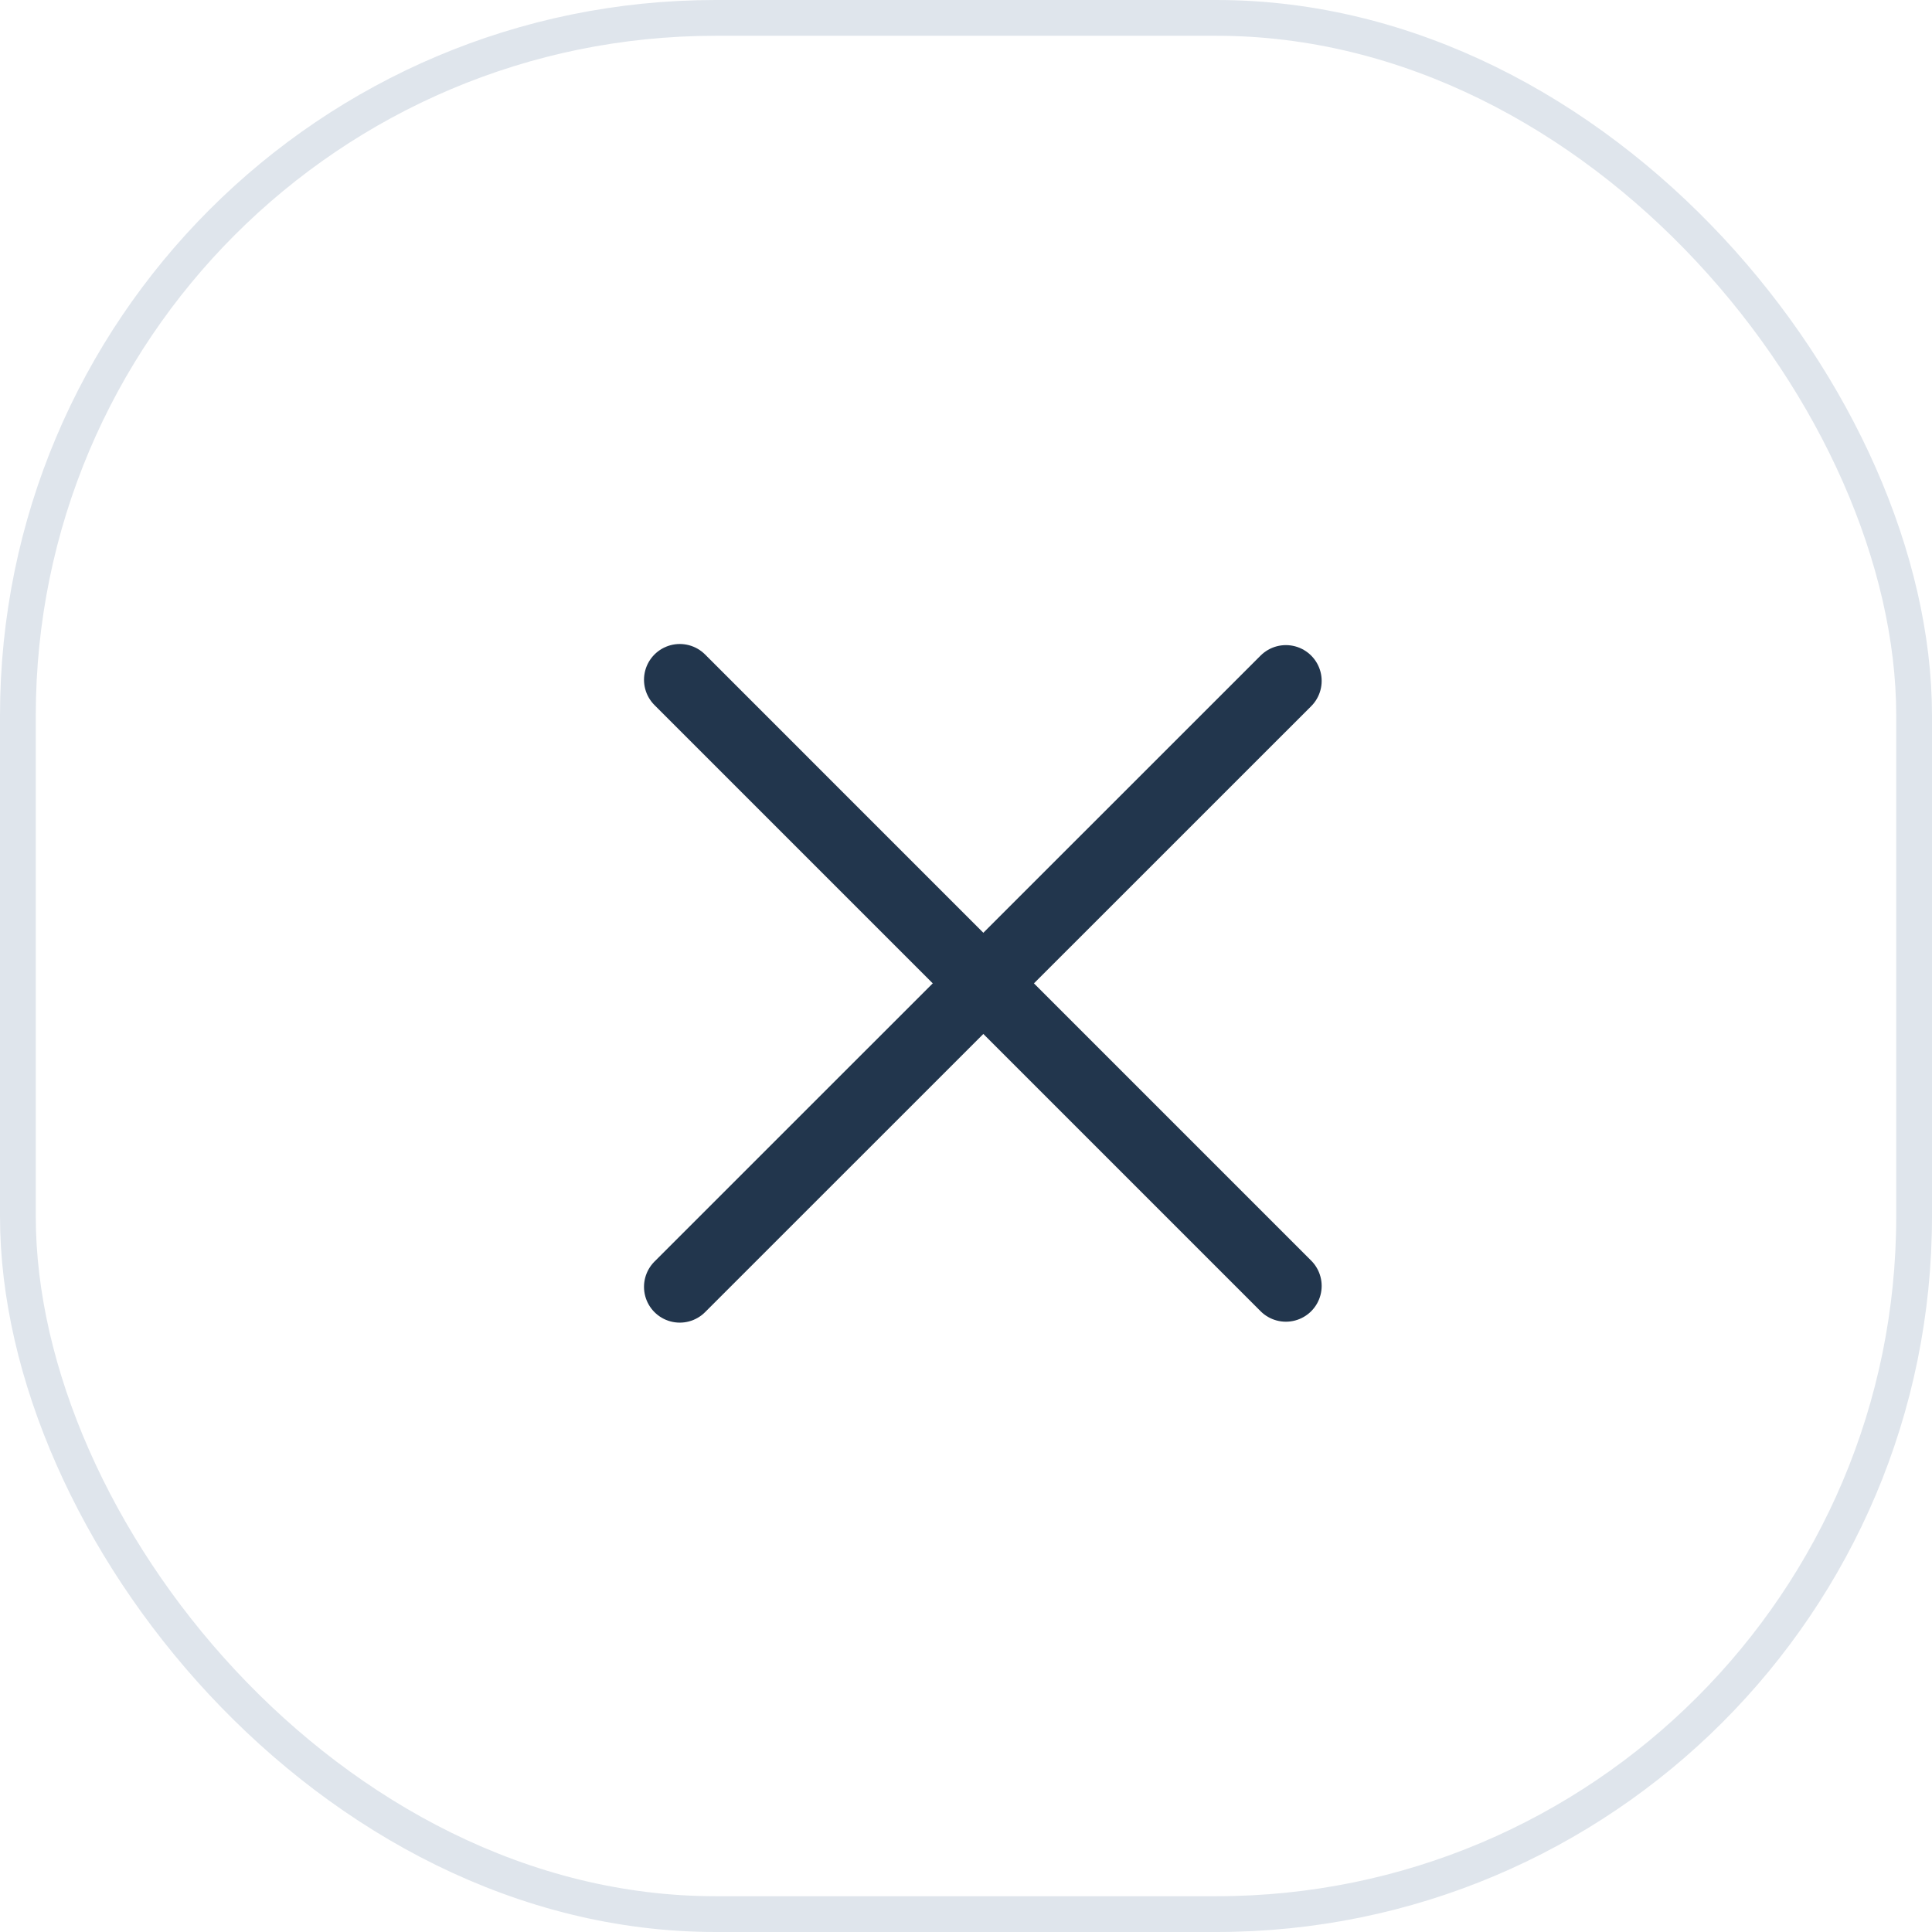
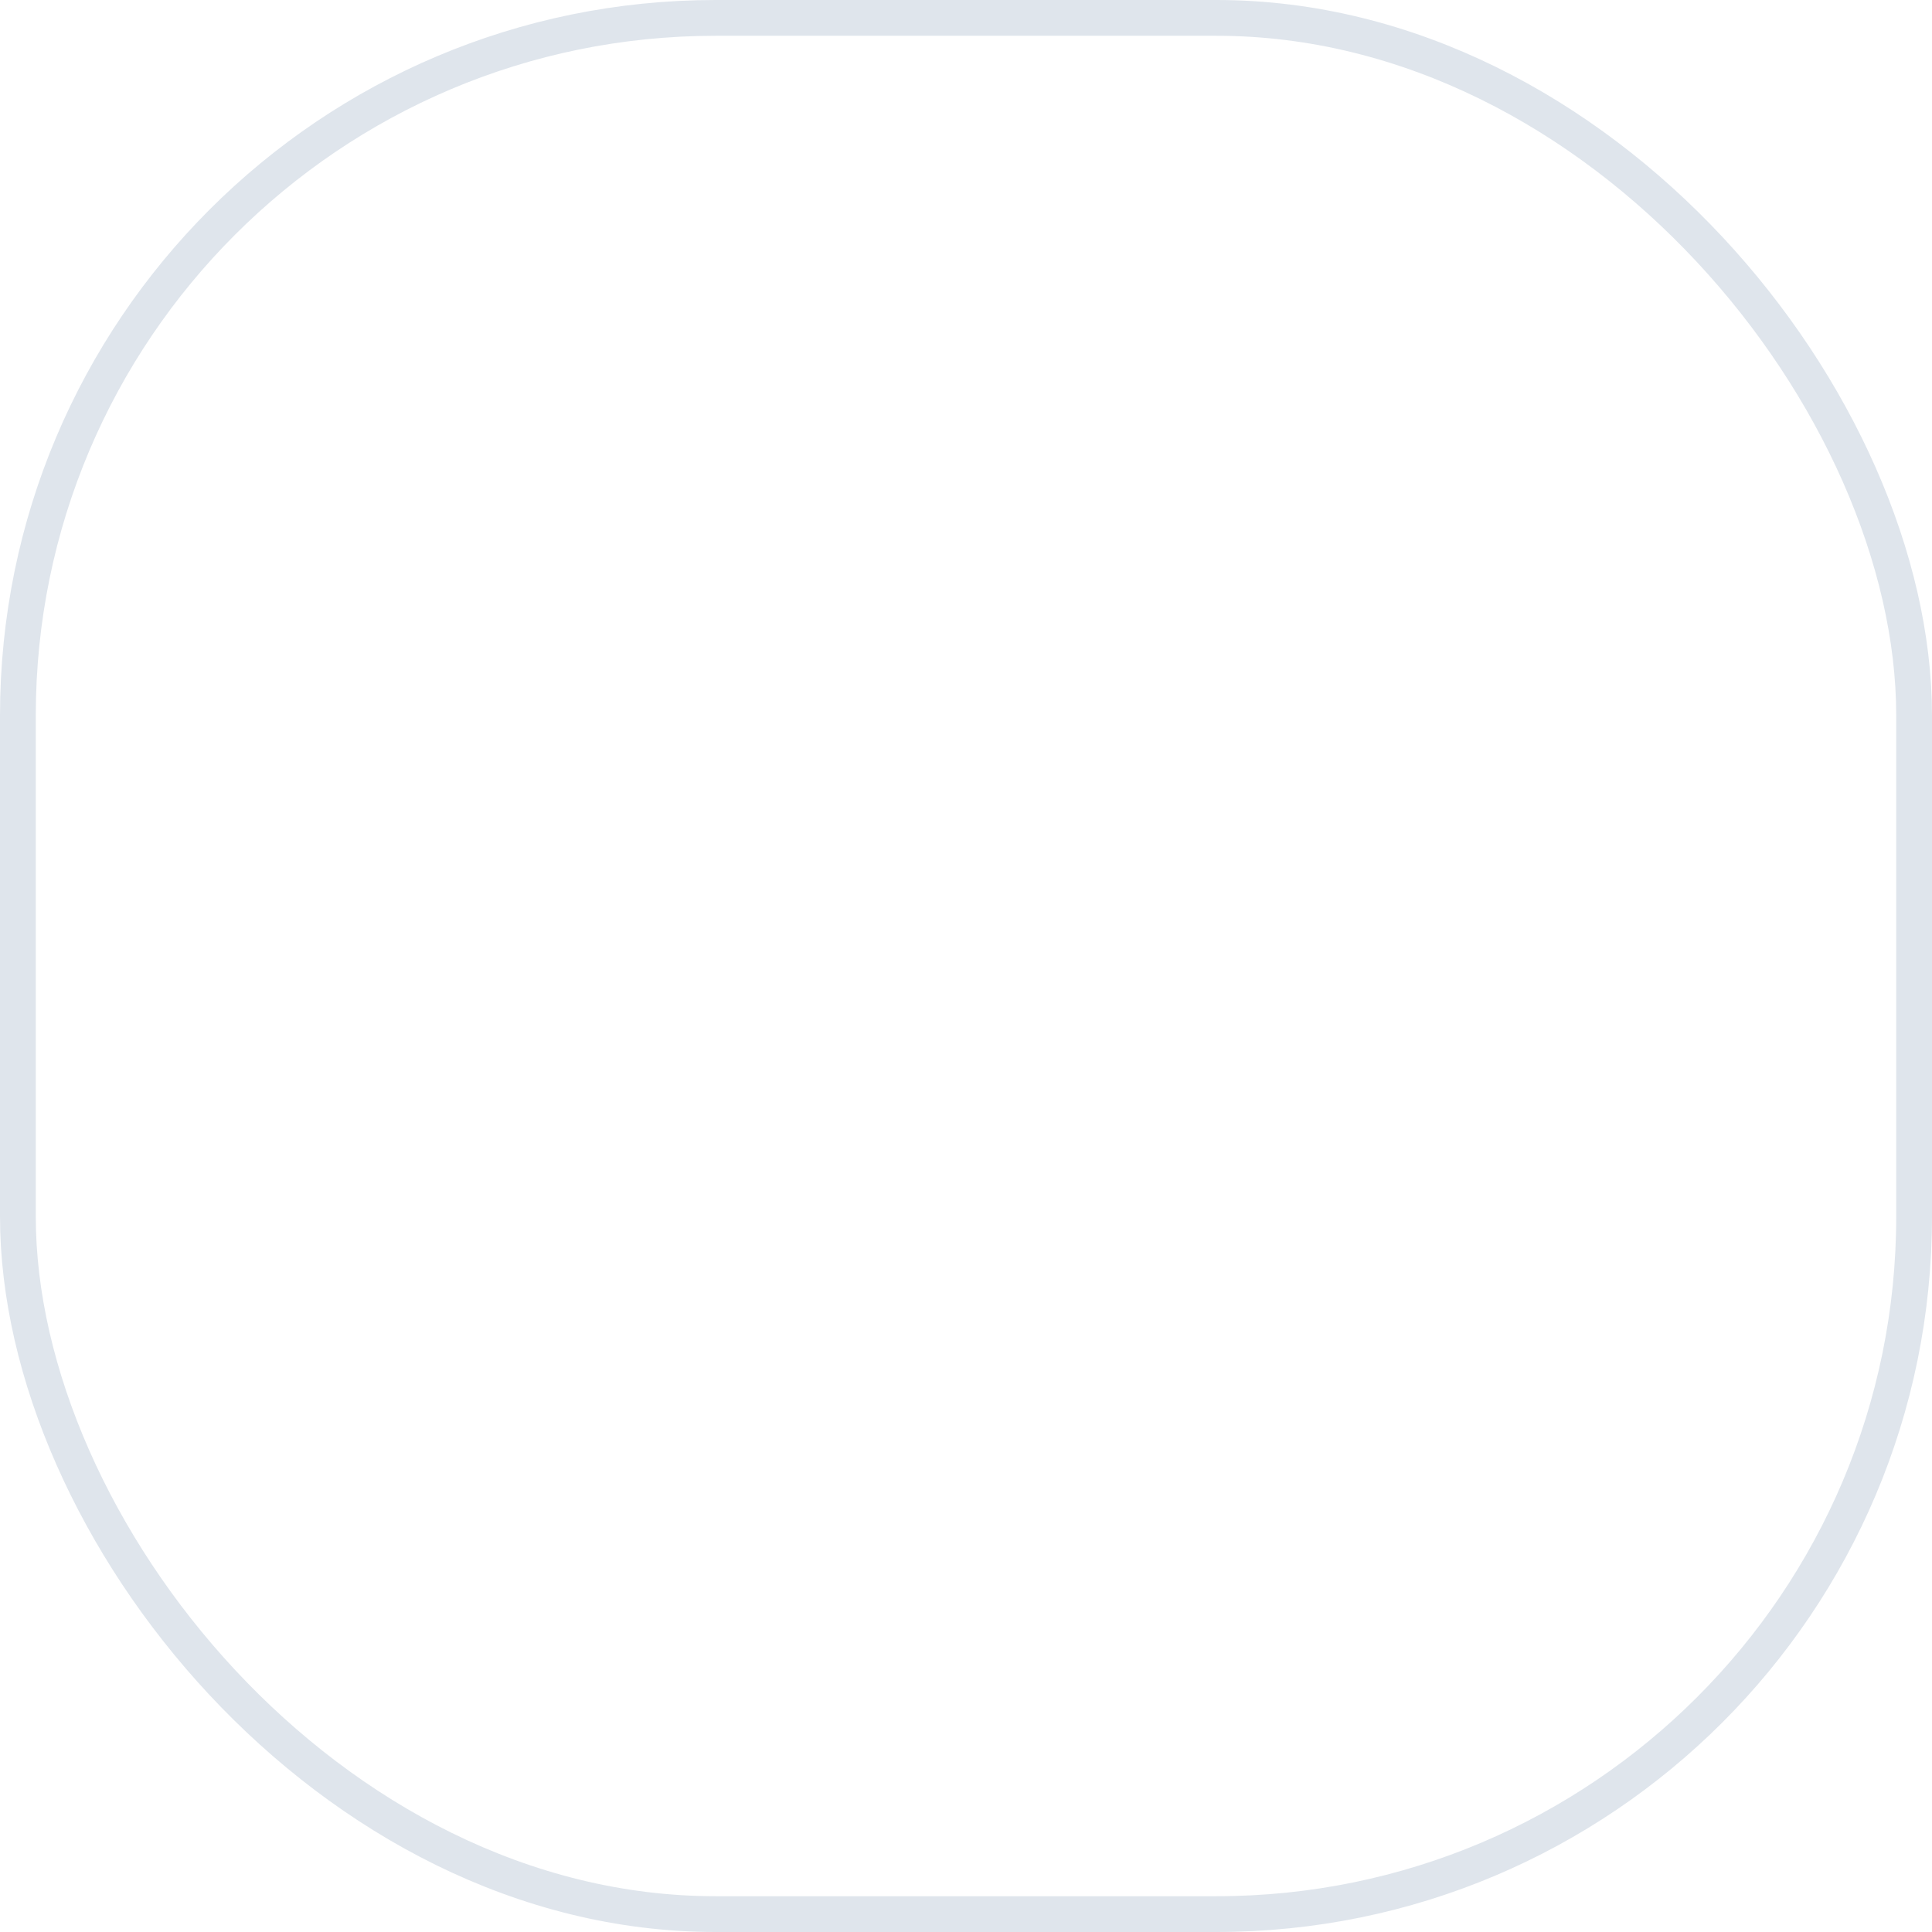
<svg xmlns="http://www.w3.org/2000/svg" width="54" height="54" viewBox="0 0 54 54" fill="none">
-   <path d="M19 35.968L35.941 19.031" stroke="#22364D" stroke-width="2" stroke-miterlimit="10" stroke-linecap="round" />
-   <path d="M19 19L35.941 35.942" stroke="#22364D" stroke-width="2" stroke-miterlimit="10" stroke-linecap="round" />
  <rect x="0.5" y="0.5" width="53" height="53" rx="19.5" stroke="#DFE5EC" />
</svg>